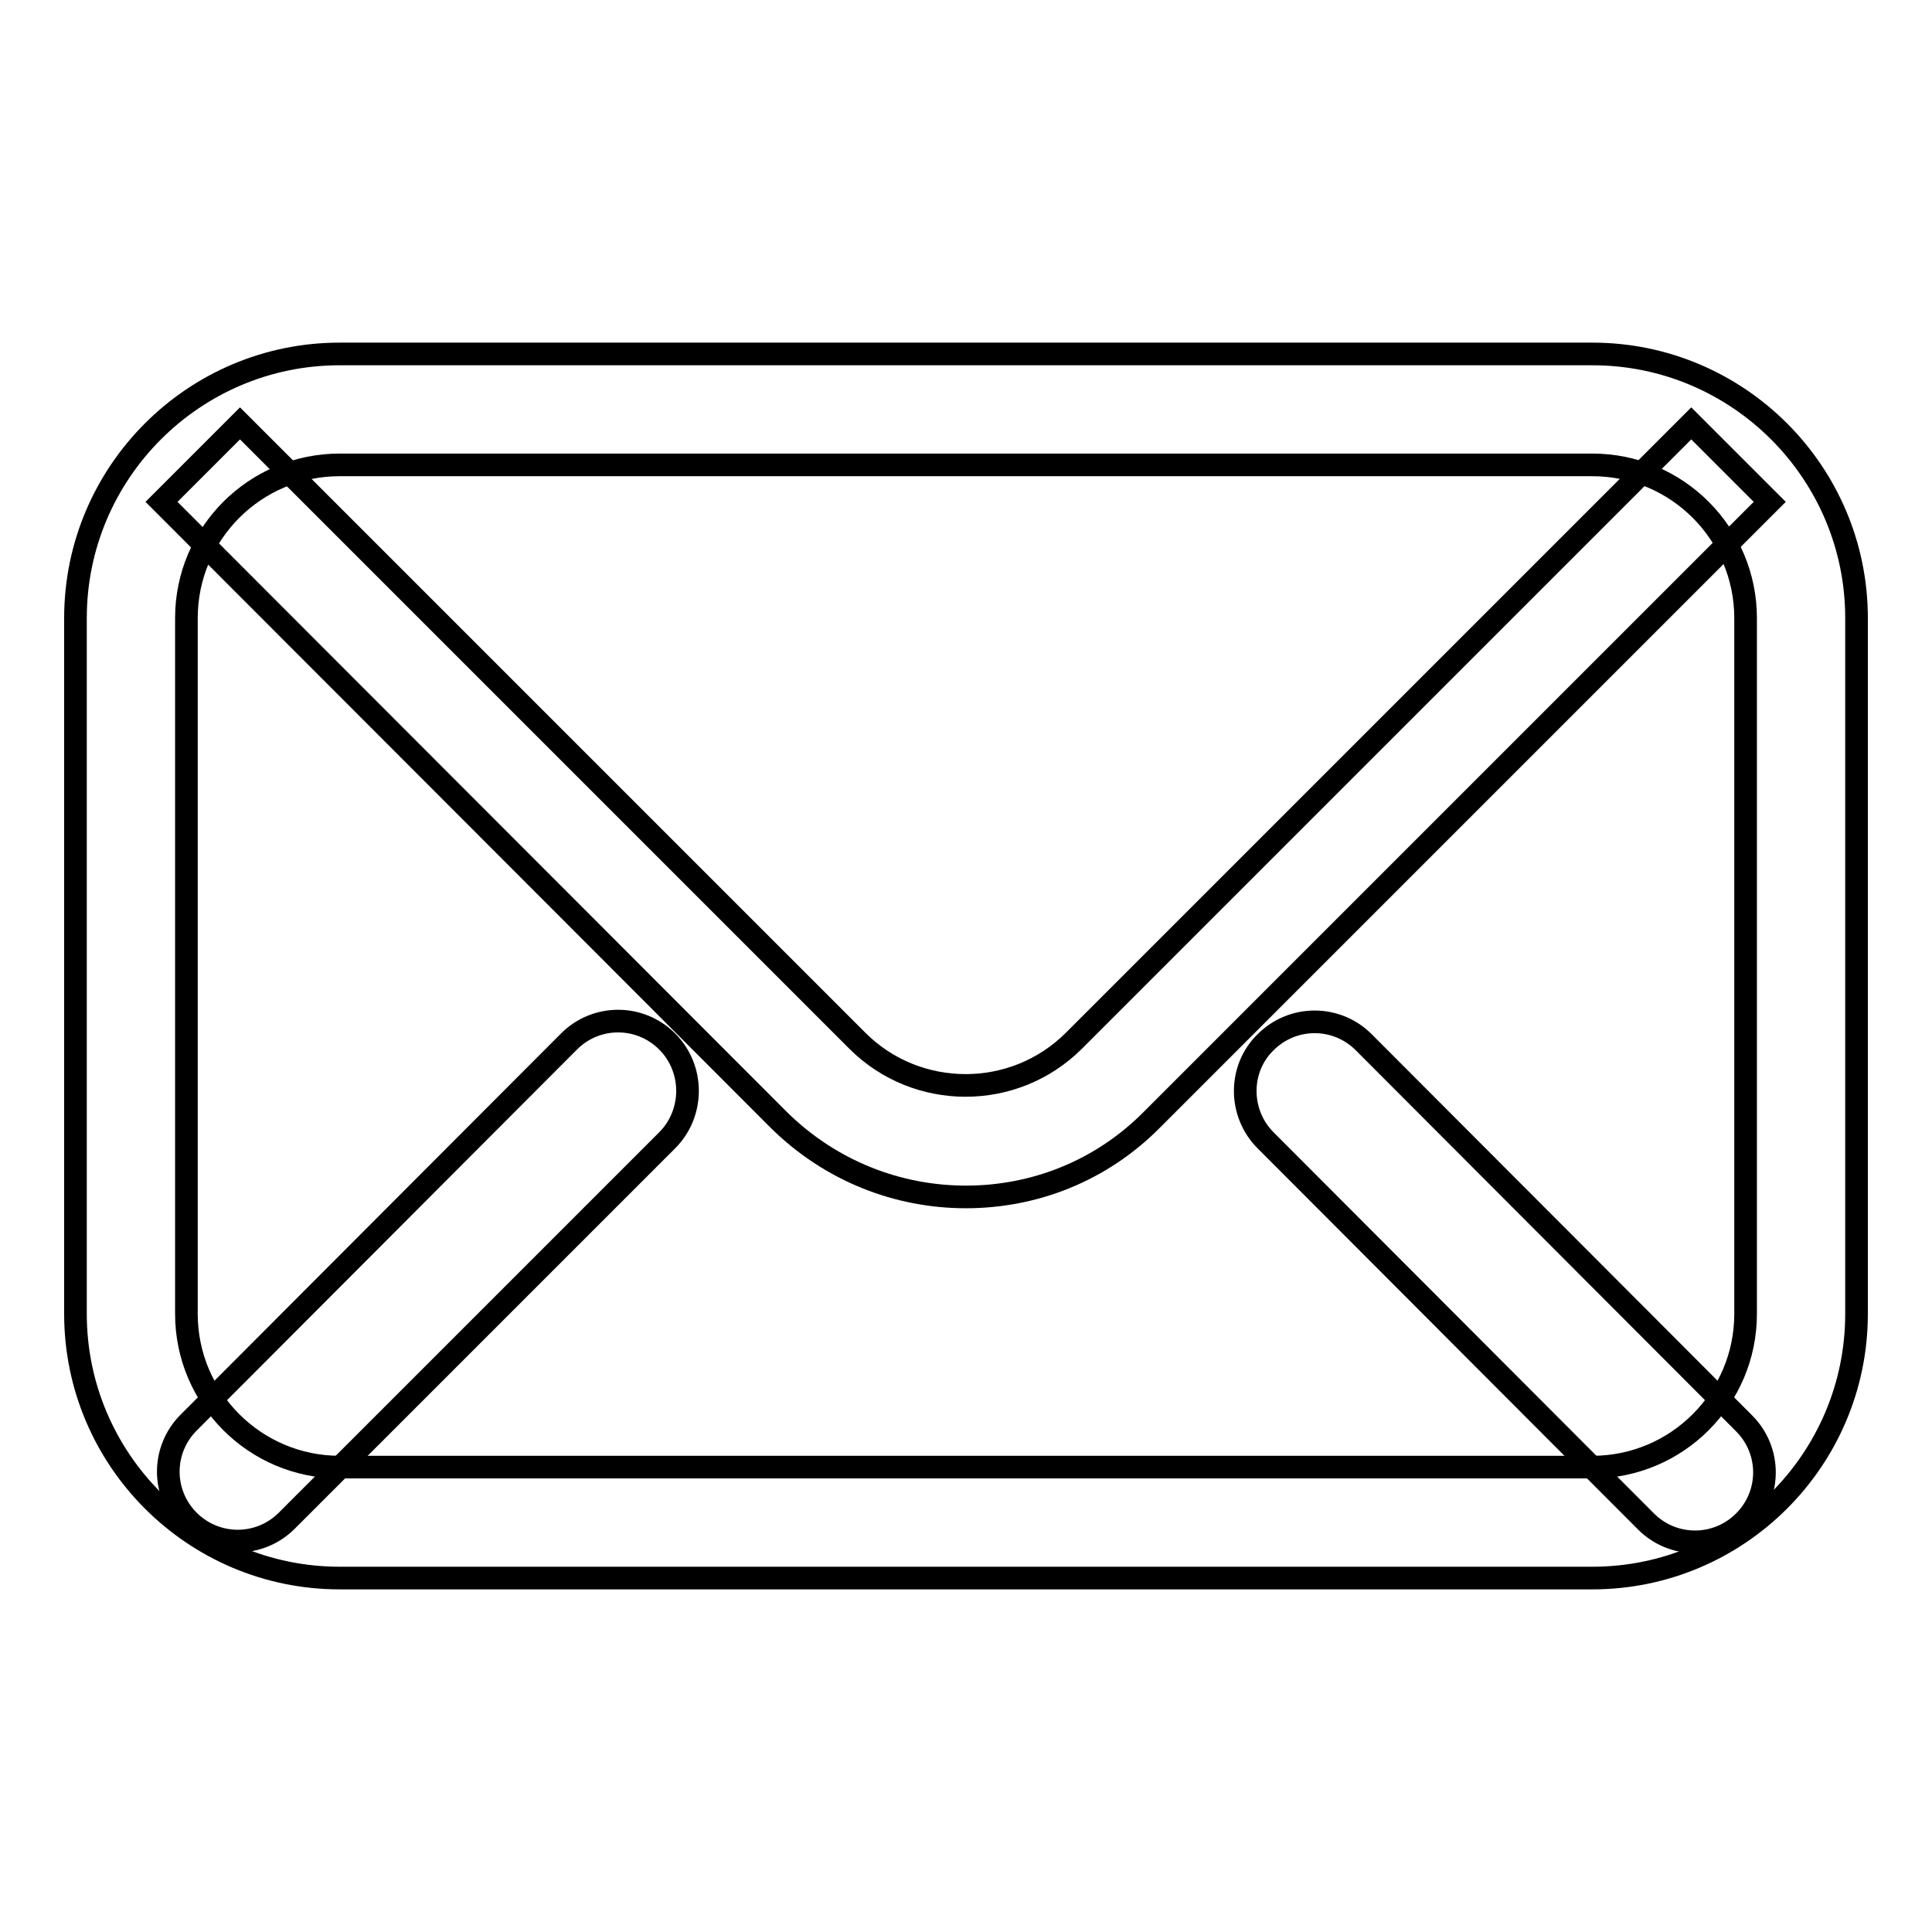
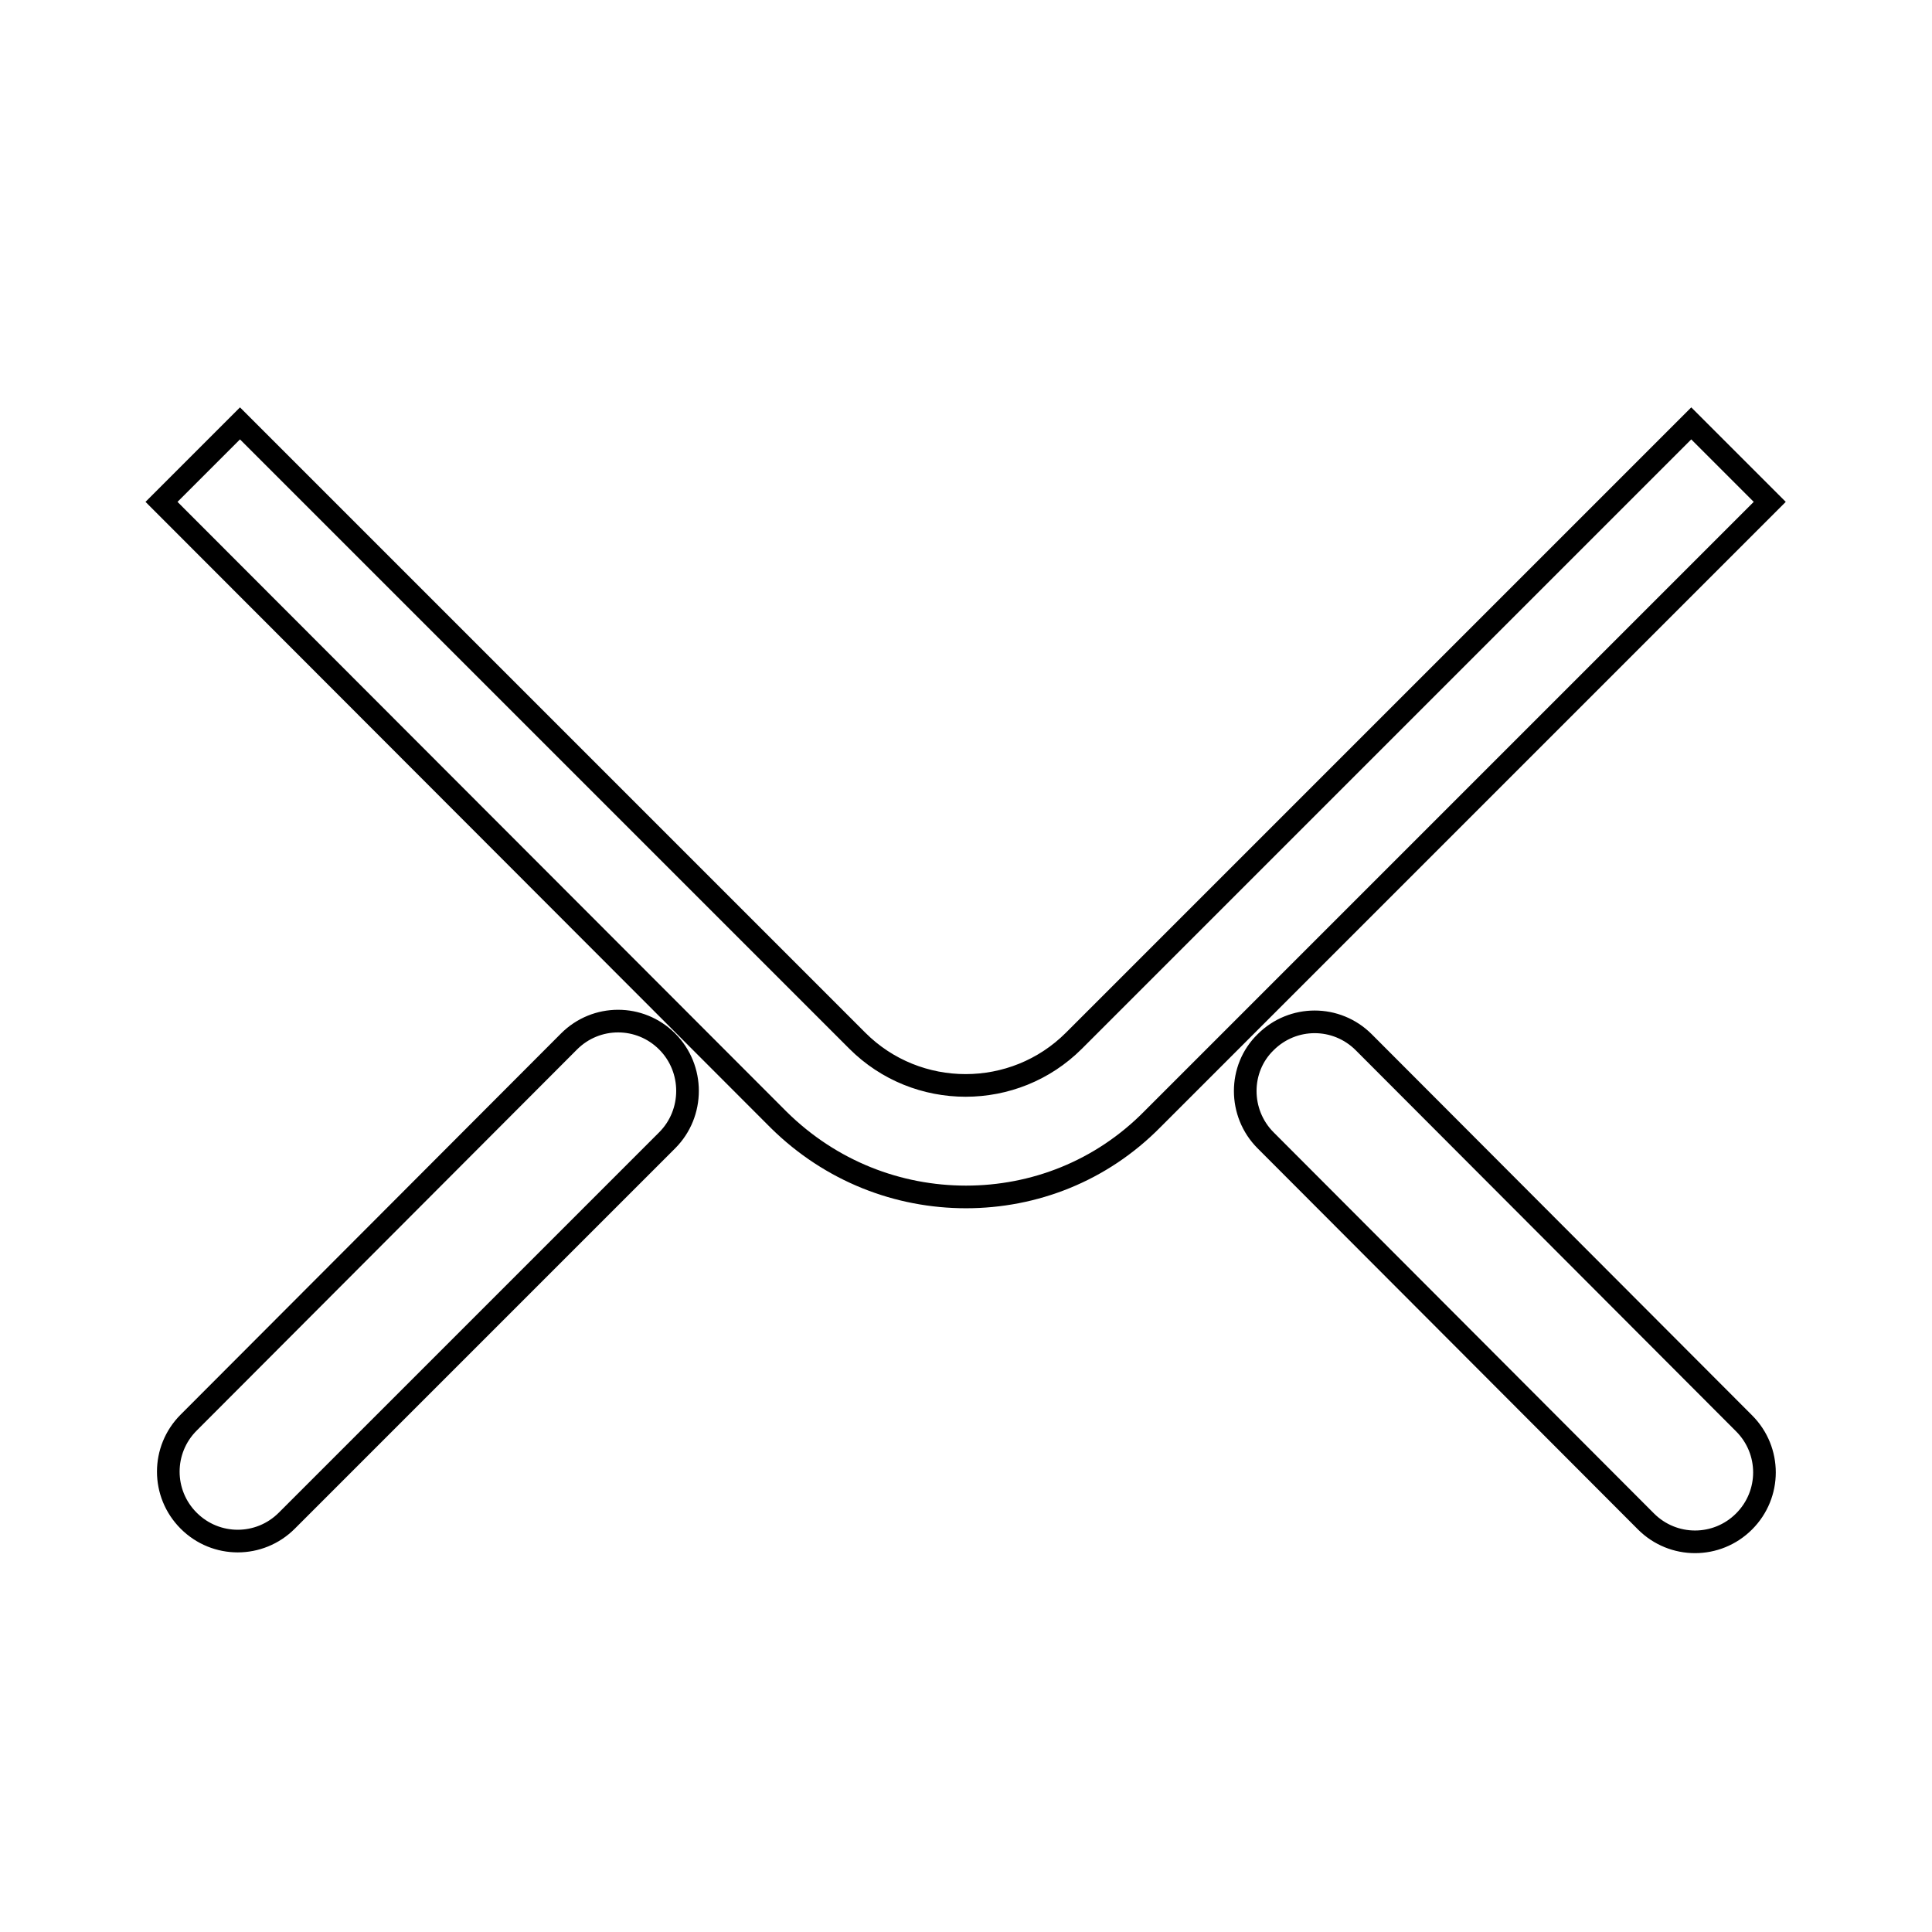
<svg xmlns="http://www.w3.org/2000/svg" version="1.1" x="0px" y="0px" viewBox="0 0 256 256" enable-background="new 0 0 256 256" xml:space="preserve">
  <g>
-     <path stroke-width="3" fill-opacity="0" stroke="#000000" d="M211,209.1H45c-19.3,0-35-15.7-35-35V81.9c0-19.3,15.7-35,35-35H211c19.3,0,35,15.7,35,35v92.2 C246,193.4,230.3,209.1,211,209.1z M45,61.6c-11.2,0-20.3,9.1-20.3,20.3v92.2c0,11.2,9.1,20.3,20.3,20.3H211 c11.2,0,20.3-9.1,20.3-20.3V81.9c0-11.2-9.1-20.3-20.3-20.3H45z" />
    <path stroke-width="3" fill-opacity="0" stroke="#000000" d="M88.4,151.1L38,201.5c-3.6,3.6-9.4,3.6-13,0s-3.6-9.4,0-13l50.4-50.5c3.6-3.6,9.4-3.6,13,0 C92,141.6,92,147.5,88.4,151.1z M167.7,151.1l50.4,50.5c3.6,3.6,9.4,3.6,13,0s3.6-9.4,0-13l-50.4-50.5c-3.6-3.6-9.4-3.6-13,0 C164.1,141.6,164.1,147.5,167.7,151.1L167.7,151.1z M128,158.6c-9,0-17.9-3.4-24.8-10.2L21.4,66.5l10.4-10.4l81.8,81.8 c7.9,7.9,20.8,7.9,28.7,0l81.8-81.8l10.4,10.4l-81.8,81.8C145.9,155.2,137,158.6,128,158.6z" />
  </g>
</svg>